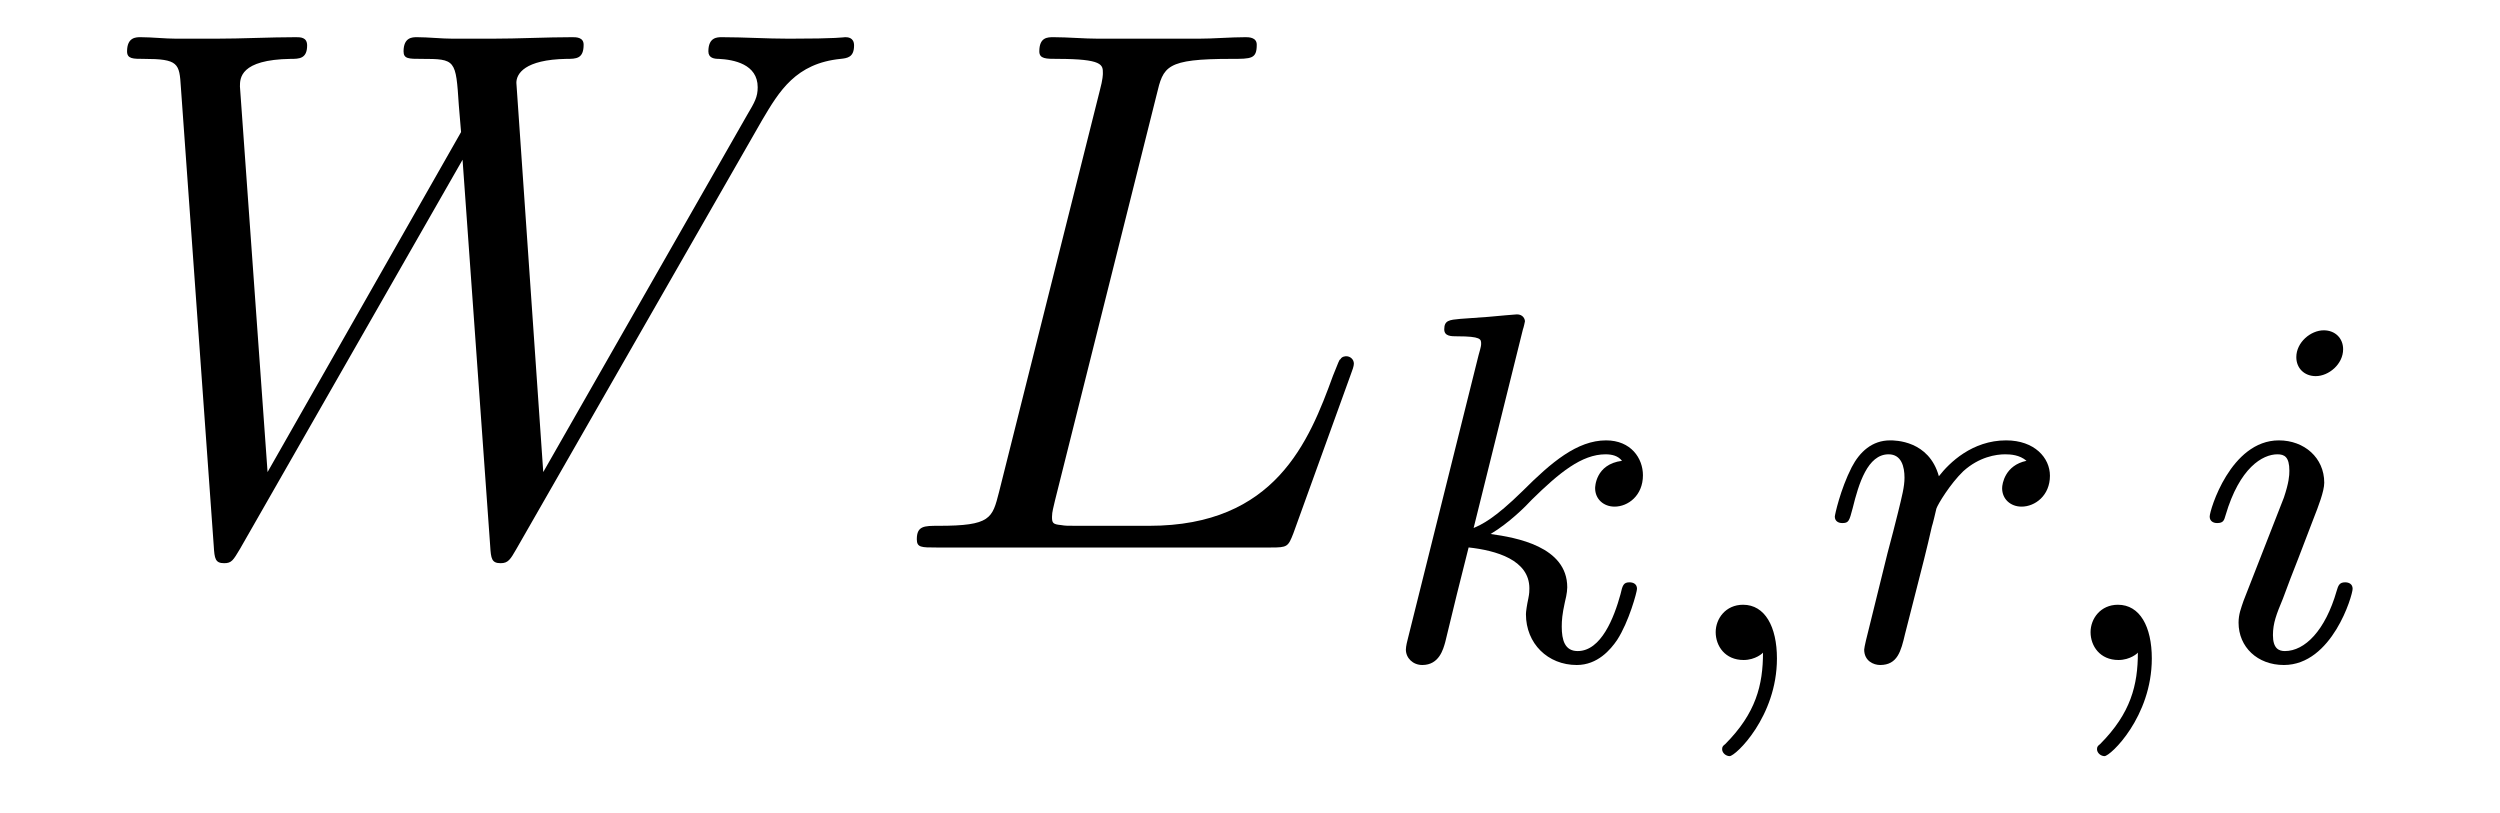
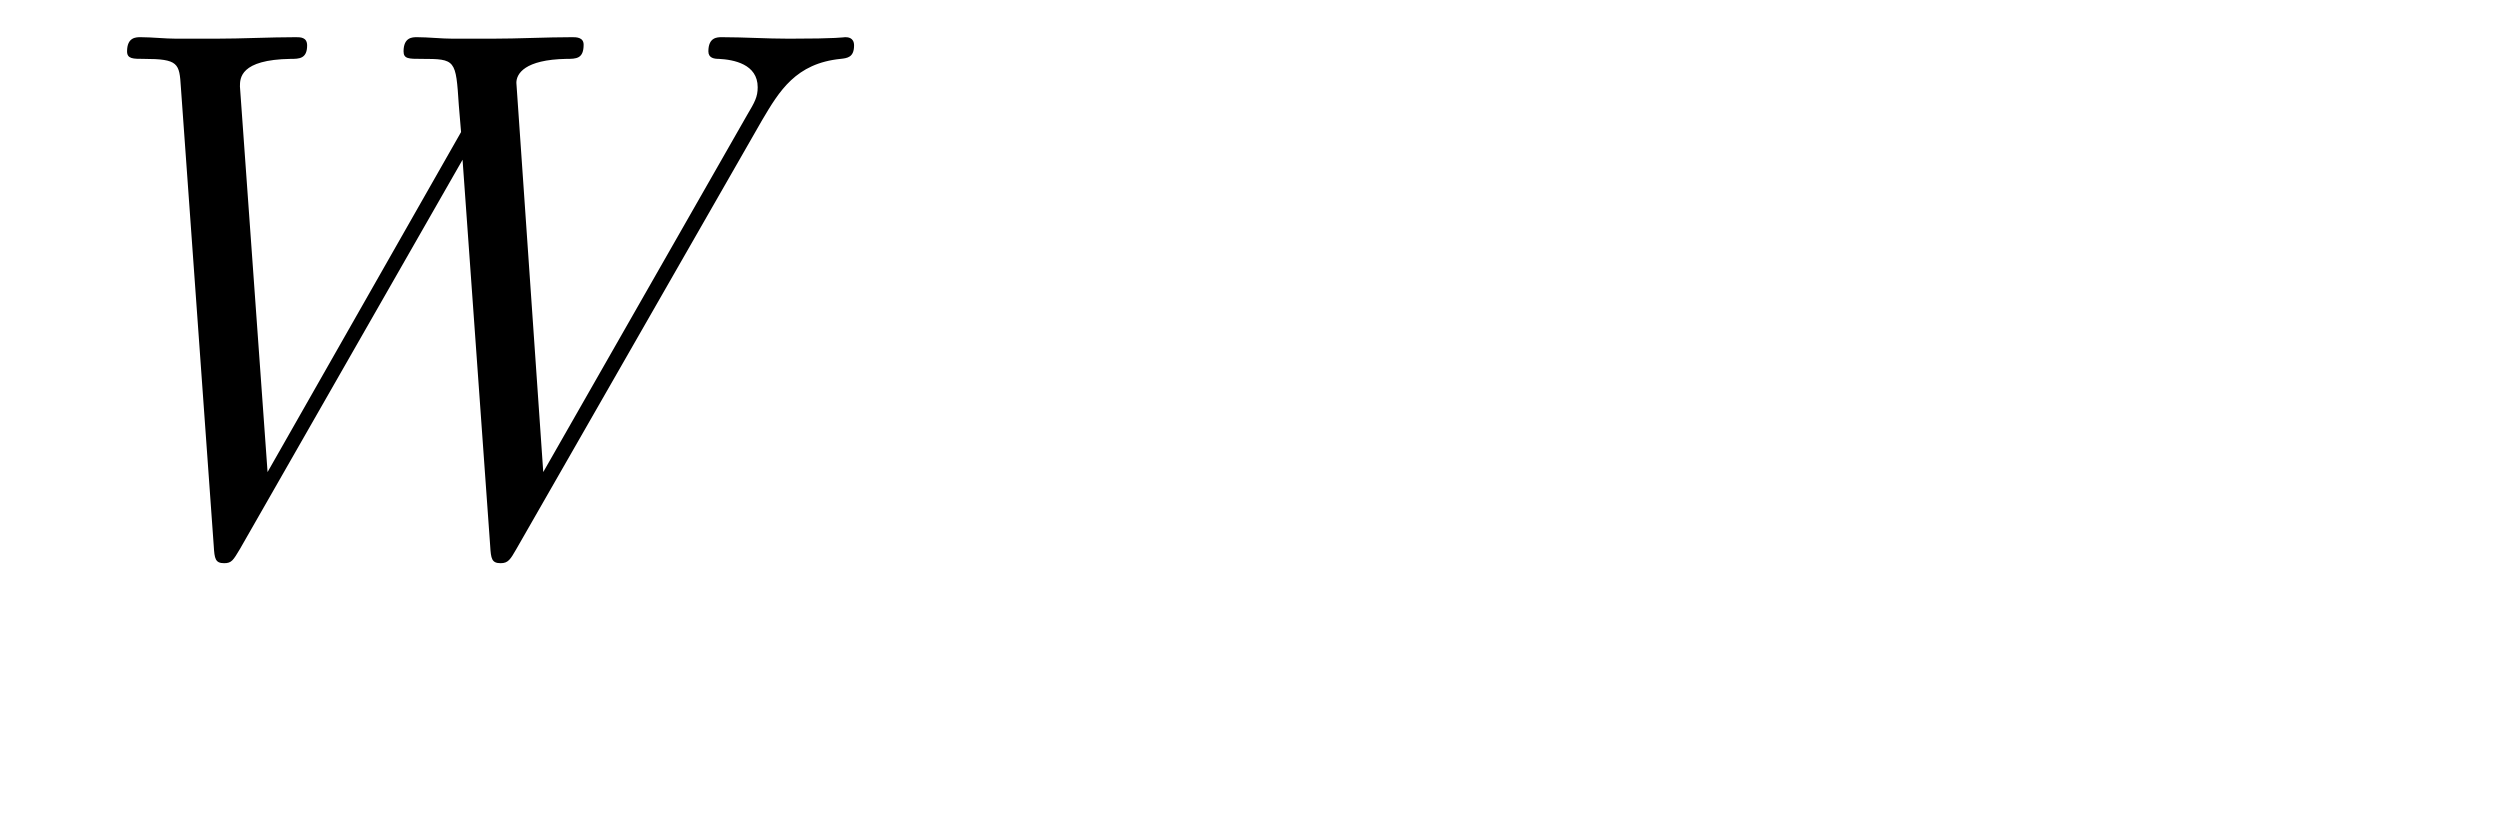
<svg xmlns="http://www.w3.org/2000/svg" version="1.1" width="40pt" height="13pt" viewBox="0 -13 40 13">
  <g id="page1">
    <g transform="matrix(1 0 0 -1 -127 650)">
      <path d="M139.194 661.078C139.469 661.544 139.733 661.986 140.45 662.058C140.557 662.07 140.665 662.082 140.665 662.273C140.665 662.405 140.557 662.405 140.522 662.405C140.498 662.405 140.414 662.381 139.625 662.381C139.266 662.381 138.896 662.405 138.549 662.405C138.477 662.405 138.334 662.405 138.334 662.178C138.334 662.07 138.429 662.058 138.501 662.058C138.74 662.046 139.123 661.974 139.123 661.604C139.123 661.448 139.075 661.365 138.955 661.162L135.692 655.447L135.262 661.675C135.262 661.819 135.393 662.046 136.062 662.058C136.218 662.058 136.338 662.058 136.338 662.285C136.338 662.405 136.218 662.405 136.158 662.405C135.74 662.405 135.297 662.381 134.867 662.381H134.246C134.066 662.381 133.851 662.405 133.672 662.405C133.6 662.405 133.457 662.405 133.457 662.178C133.457 662.058 133.54 662.058 133.743 662.058C134.293 662.058 134.293 662.046 134.341 661.317L134.377 660.887L131.281 655.447L130.839 661.616C130.839 661.747 130.839 662.046 131.652 662.058C131.783 662.058 131.914 662.058 131.914 662.273C131.914 662.405 131.807 662.405 131.735 662.405C131.317 662.405 130.874 662.381 130.444 662.381H129.822C129.643 662.381 129.428 662.405 129.249 662.405C129.177 662.405 129.033 662.405 129.033 662.178C129.033 662.058 129.129 662.058 129.297 662.058C129.858 662.058 129.87 661.986 129.894 661.604L130.42 654.264C130.432 654.061 130.444 653.989 130.587 653.989C130.707 653.989 130.731 654.037 130.839 654.216L134.401 660.444L134.843 654.264C134.855 654.061 134.867 653.989 135.011 653.989C135.13 653.989 135.166 654.049 135.262 654.216L139.194 661.078Z" />
-       <path d="M145.506 661.484C145.614 661.938 145.65 662.058 146.702 662.058C147.024 662.058 147.108 662.058 147.108 662.285C147.108 662.405 146.977 662.405 146.929 662.405C146.69 662.405 146.415 662.381 146.176 662.381H144.574C144.347 662.381 144.084 662.405 143.857 662.405C143.761 662.405 143.629 662.405 143.629 662.178C143.629 662.058 143.737 662.058 143.916 662.058C144.646 662.058 144.646 661.962 144.646 661.831C144.646 661.807 144.646 661.735 144.598 661.556L142.984 655.125C142.876 654.706 142.853 654.587 142.016 654.587C141.788 654.587 141.669 654.587 141.669 654.372C141.669 654.24 141.741 654.24 141.98 654.24H147.335C147.598 654.24 147.61 654.252 147.694 654.467L148.614 657.013C148.638 657.073 148.662 657.145 148.662 657.181C148.662 657.252 148.602 657.3 148.542 657.3C148.531 657.3 148.471 657.3 148.447 657.252C148.423 657.241 148.423 657.217 148.328 656.989C147.945 655.938 147.407 654.587 145.387 654.587H144.239C144.072 654.587 144.048 654.587 143.976 654.599C143.845 654.611 143.832 654.634 143.832 654.73C143.832 654.814 143.857 654.886 143.88 654.993L145.506 661.484Z" />
-       <path d="M151.367 657.731C151.375 657.747 151.399 657.851 151.399 657.858C151.399 657.898 151.367 657.97 151.271 657.97C151.239 657.97 150.992 657.946 150.809 657.93L150.363 657.898C150.188 657.882 150.108 657.874 150.108 657.731C150.108 657.619 150.219 657.619 150.315 657.619C150.698 657.619 150.698 657.572 150.698 657.5C150.698 657.476 150.698 657.46 150.657 657.317L149.526 652.782C149.494 652.663 149.494 652.615 149.494 652.607C149.494 652.472 149.606 652.36 149.757 652.36C150.028 652.36 150.092 652.615 150.124 652.727C150.203 653.062 150.411 653.906 150.498 654.241C150.937 654.193 151.47 654.042 151.47 653.587C151.47 653.547 151.47 653.508 151.454 653.428C151.431 653.324 151.415 653.213 151.415 653.173C151.415 652.703 151.765 652.36 152.228 652.36C152.562 652.36 152.769 652.607 152.873 652.759C153.064 653.053 153.192 653.532 153.192 653.579C153.192 653.659 153.128 653.683 153.072 653.683C152.976 653.683 152.96 653.635 152.928 653.492C152.825 653.117 152.618 652.583 152.243 652.583C152.036 652.583 151.988 652.759 151.988 652.974C151.988 653.077 151.996 653.173 152.036 653.356C152.044 653.388 152.076 653.516 152.076 653.603C152.076 654.257 151.255 654.4 150.849 654.456C151.144 654.631 151.415 654.902 151.51 655.006C151.948 655.436 152.307 655.731 152.689 655.731C152.793 655.731 152.889 655.707 152.952 655.627C152.522 655.572 152.522 655.197 152.522 655.189C152.522 655.014 152.658 654.894 152.833 654.894C153.048 654.894 153.287 655.07 153.287 655.396C153.287 655.667 153.096 655.954 152.697 655.954C152.235 655.954 151.821 655.603 151.367 655.149C150.905 654.695 150.705 654.607 150.578 654.552L151.367 657.731Z" />
-       <path d="M155.208 652.559C155.208 652.042 155.096 651.588 154.602 651.093C154.57 651.069 154.554 651.053 154.554 651.014C154.554 650.95 154.618 650.902 154.674 650.902C154.769 650.902 155.431 651.532 155.431 652.464C155.431 652.974 155.239 653.324 154.889 653.324C154.61 653.324 154.451 653.101 154.451 652.886C154.451 652.663 154.602 652.44 154.897 652.44C155.088 652.44 155.208 652.552 155.208 652.559ZM157.655 653.54C157.743 653.882 157.831 654.225 157.91 654.576C157.918 654.592 157.974 654.822 157.982 654.862C158.006 654.934 158.205 655.261 158.412 655.46C158.667 655.691 158.938 655.731 159.082 655.731C159.169 655.731 159.313 655.723 159.424 655.627C159.082 655.556 159.034 655.261 159.034 655.189C159.034 655.014 159.169 654.894 159.345 654.894C159.56 654.894 159.799 655.07 159.799 655.388C159.799 655.675 159.552 655.954 159.098 655.954C158.556 655.954 158.189 655.596 158.022 655.38C157.863 655.954 157.321 655.954 157.241 655.954C156.954 655.954 156.755 655.771 156.627 655.524C156.444 655.165 156.357 654.759 156.357 654.735C156.357 654.663 156.412 654.631 156.476 654.631C156.58 654.631 156.588 654.663 156.643 654.87C156.739 655.261 156.882 655.731 157.217 655.731C157.424 655.731 157.472 655.532 157.472 655.357C157.472 655.213 157.432 655.062 157.368 654.799C157.353 654.735 157.233 654.265 157.201 654.153L156.906 652.958C156.874 652.838 156.827 652.639 156.827 652.607C156.827 652.424 156.978 652.36 157.082 652.36C157.361 652.36 157.416 652.583 157.48 652.854L157.655 653.54Z" />
-       <path d="M161.206 652.559C161.206 652.042 161.094 651.588 160.6 651.093C160.568 651.069 160.552 651.053 160.552 651.014C160.552 650.95 160.616 650.902 160.672 650.902C160.768 650.902 161.429 651.532 161.429 652.464C161.429 652.974 161.238 653.324 160.887 653.324C160.608 653.324 160.449 653.101 160.449 652.886C160.449 652.663 160.6 652.44 160.895 652.44C161.086 652.44 161.206 652.552 161.206 652.559ZM164.49 657.412C164.49 657.588 164.363 657.715 164.18 657.715C163.972 657.715 163.741 657.524 163.741 657.285C163.741 657.109 163.869 656.982 164.052 656.982C164.259 656.982 164.49 657.173 164.49 657.412ZM163.327 654.488L162.897 653.388C162.857 653.269 162.817 653.173 162.817 653.037C162.817 652.647 163.12 652.36 163.542 652.36C164.315 652.36 164.642 653.476 164.642 653.579C164.642 653.659 164.578 653.683 164.522 653.683C164.427 653.683 164.411 653.627 164.387 653.547C164.204 652.91 163.877 652.583 163.558 652.583C163.462 652.583 163.367 652.623 163.367 652.838C163.367 653.03 163.423 653.173 163.526 653.42C163.606 653.635 163.686 653.85 163.773 654.066L164.02 654.711C164.092 654.894 164.188 655.141 164.188 655.277C164.188 655.675 163.869 655.954 163.462 655.954C162.69 655.954 162.355 654.838 162.355 654.735C162.355 654.663 162.411 654.631 162.474 654.631C162.578 654.631 162.586 654.679 162.61 654.759C162.833 655.516 163.2 655.731 163.439 655.731C163.55 655.731 163.63 655.691 163.63 655.468C163.63 655.388 163.622 655.277 163.542 655.038L163.327 654.488Z" />
    </g>
  </g>
</svg>